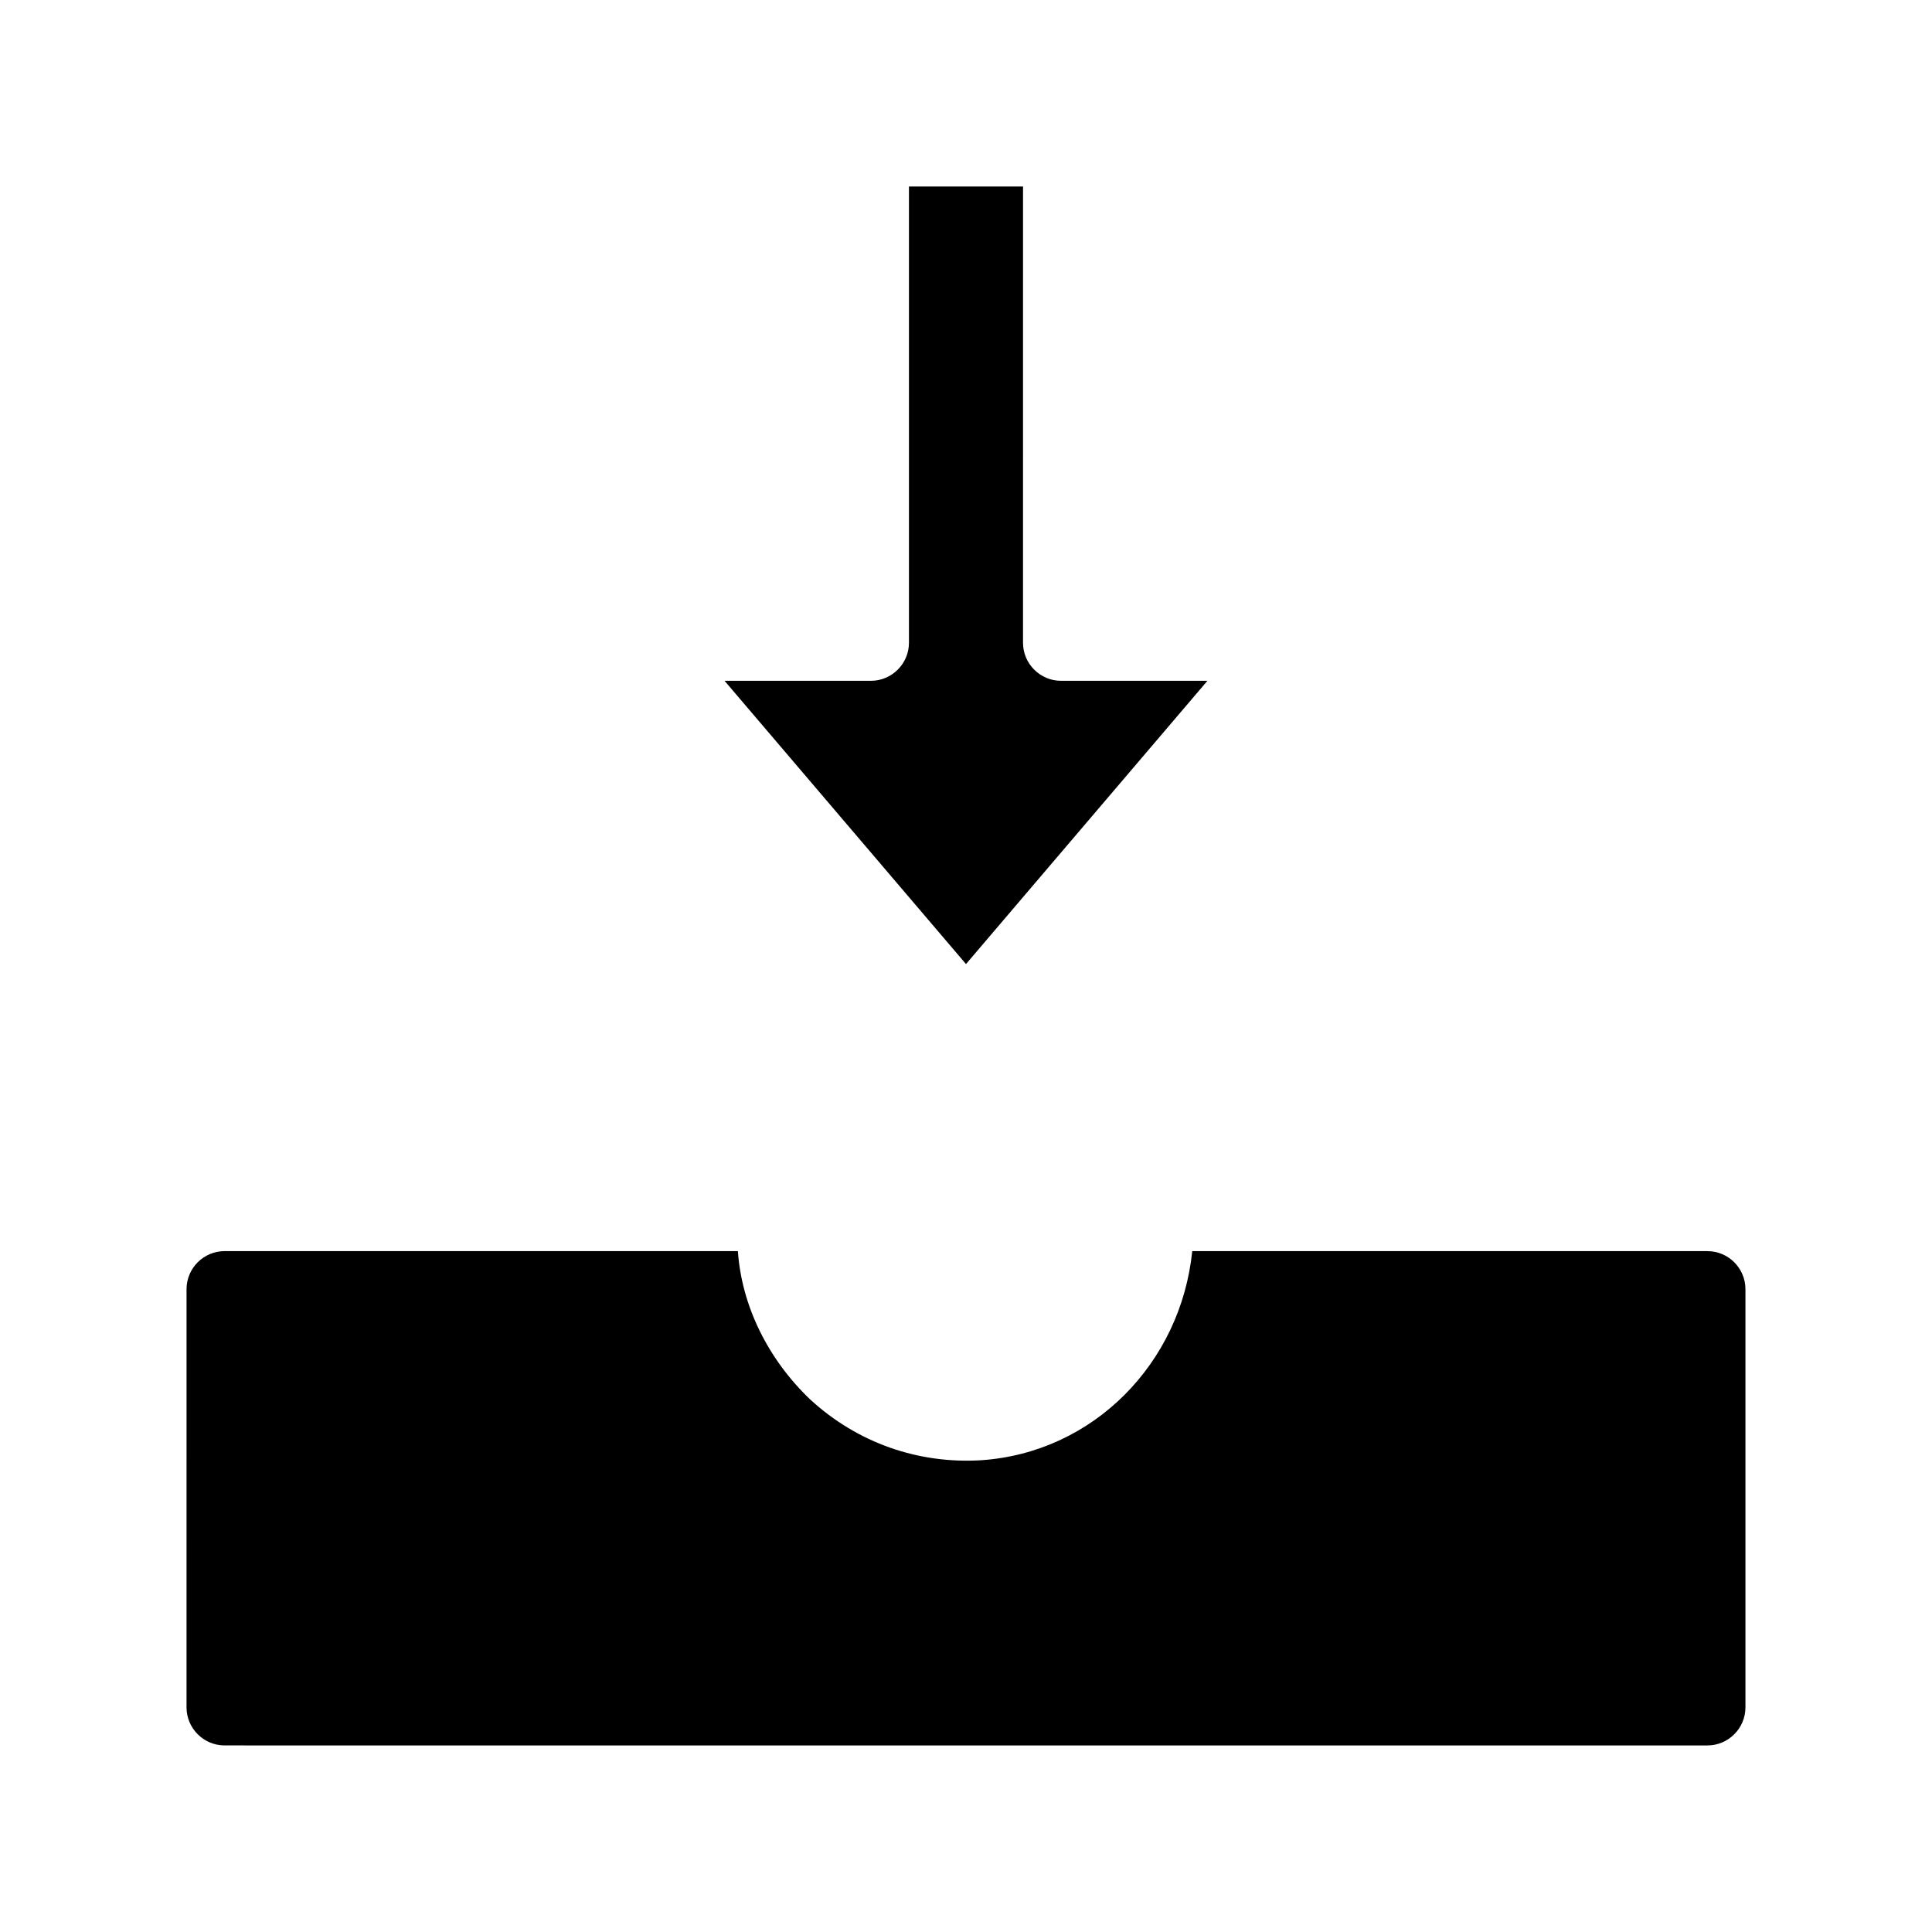
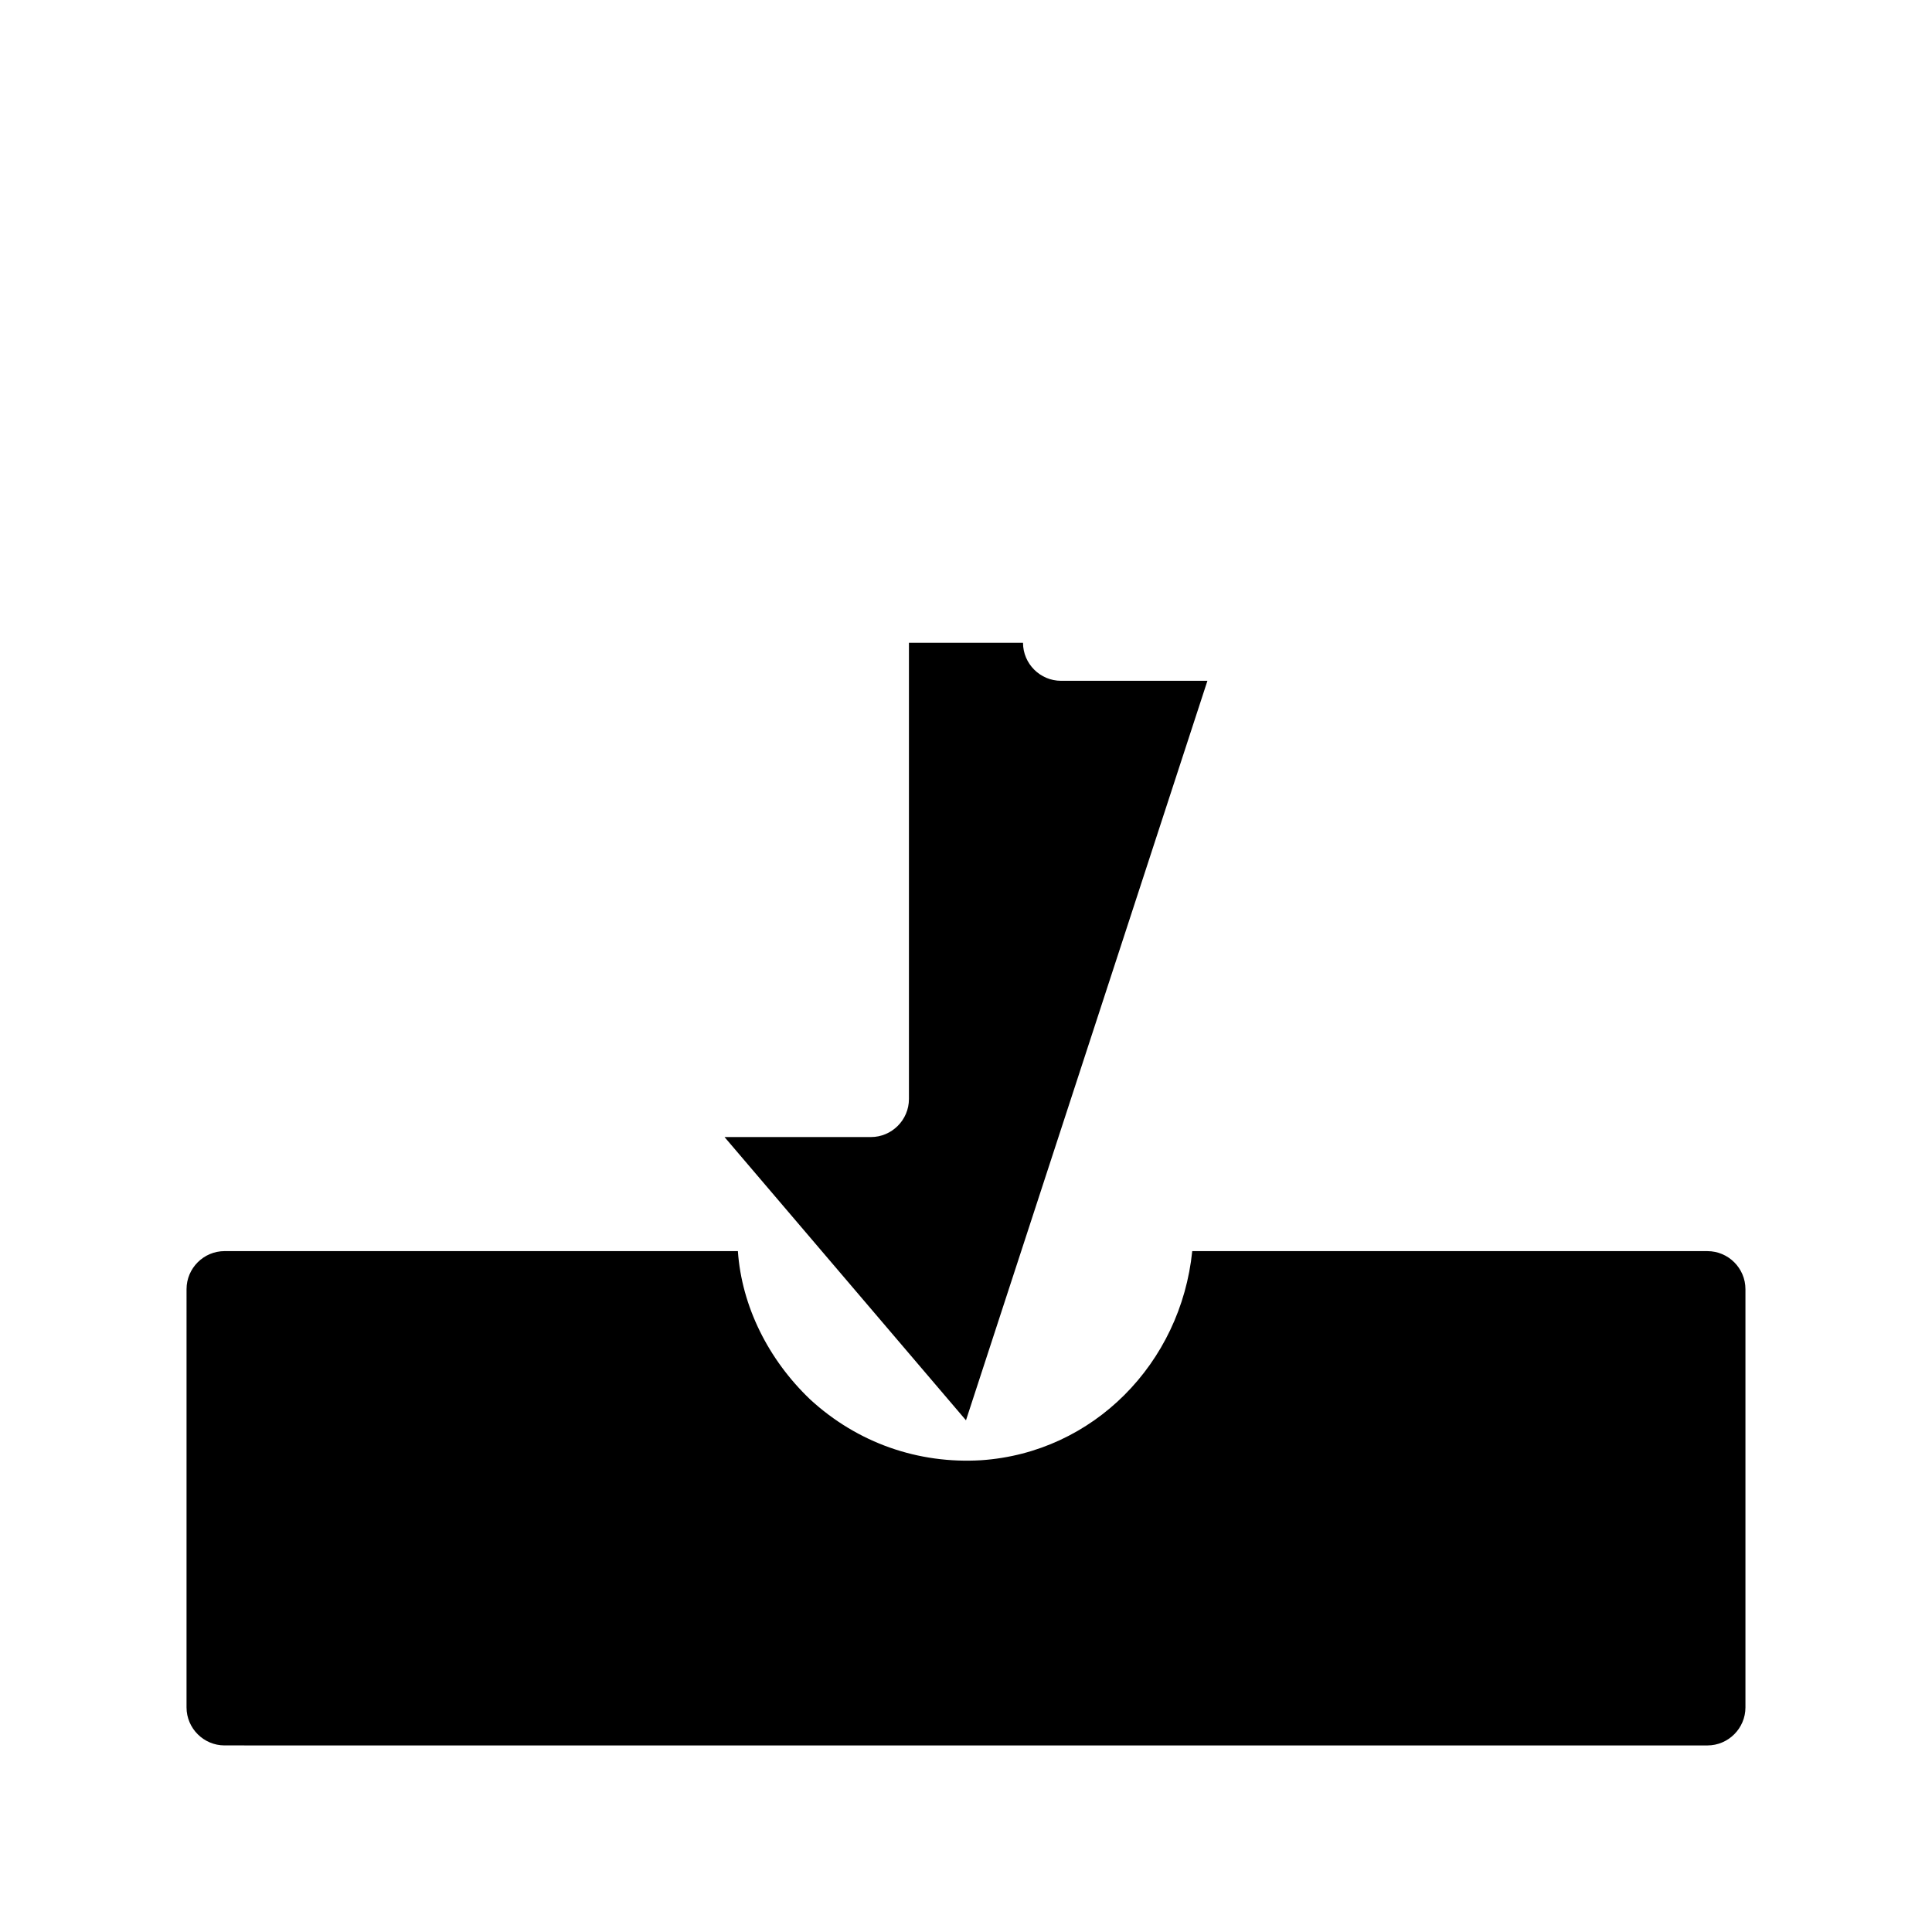
<svg xmlns="http://www.w3.org/2000/svg" fill="#000000" width="800px" height="800px" version="1.1" viewBox="144 144 512 512">
-   <path d="m606.56 485.64v110.84c0 5.543-4.535 10.078-10.078 10.078l-392.97-0.004c-5.543 0-10.078-4.535-10.078-10.078l0.004-110.84c0-5.543 4.535-10.078 10.078-10.078h136.03c1.008 14.609 8.062 28.719 19.145 39.297 12.594 11.586 28.719 17.129 45.344 16.121 29.727-2.016 52.898-25.695 55.922-55.418l136.53 0.004c5.543 0 10.074 4.535 10.074 10.074zm-142.58-161.22h-38.793c-5.543 0-10.078-4.535-10.078-10.078l0.004-120.91h-30.23v120.91c0 5.543-4.535 10.078-10.078 10.078h-38.793l63.988 75.066z" />
+   <path d="m606.56 485.64v110.84c0 5.543-4.535 10.078-10.078 10.078l-392.97-0.004c-5.543 0-10.078-4.535-10.078-10.078l0.004-110.84c0-5.543 4.535-10.078 10.078-10.078h136.03c1.008 14.609 8.062 28.719 19.145 39.297 12.594 11.586 28.719 17.129 45.344 16.121 29.727-2.016 52.898-25.695 55.922-55.418l136.53 0.004c5.543 0 10.074 4.535 10.074 10.074zm-142.58-161.22h-38.793c-5.543 0-10.078-4.535-10.078-10.078h-30.23v120.91c0 5.543-4.535 10.078-10.078 10.078h-38.793l63.988 75.066z" />
</svg>